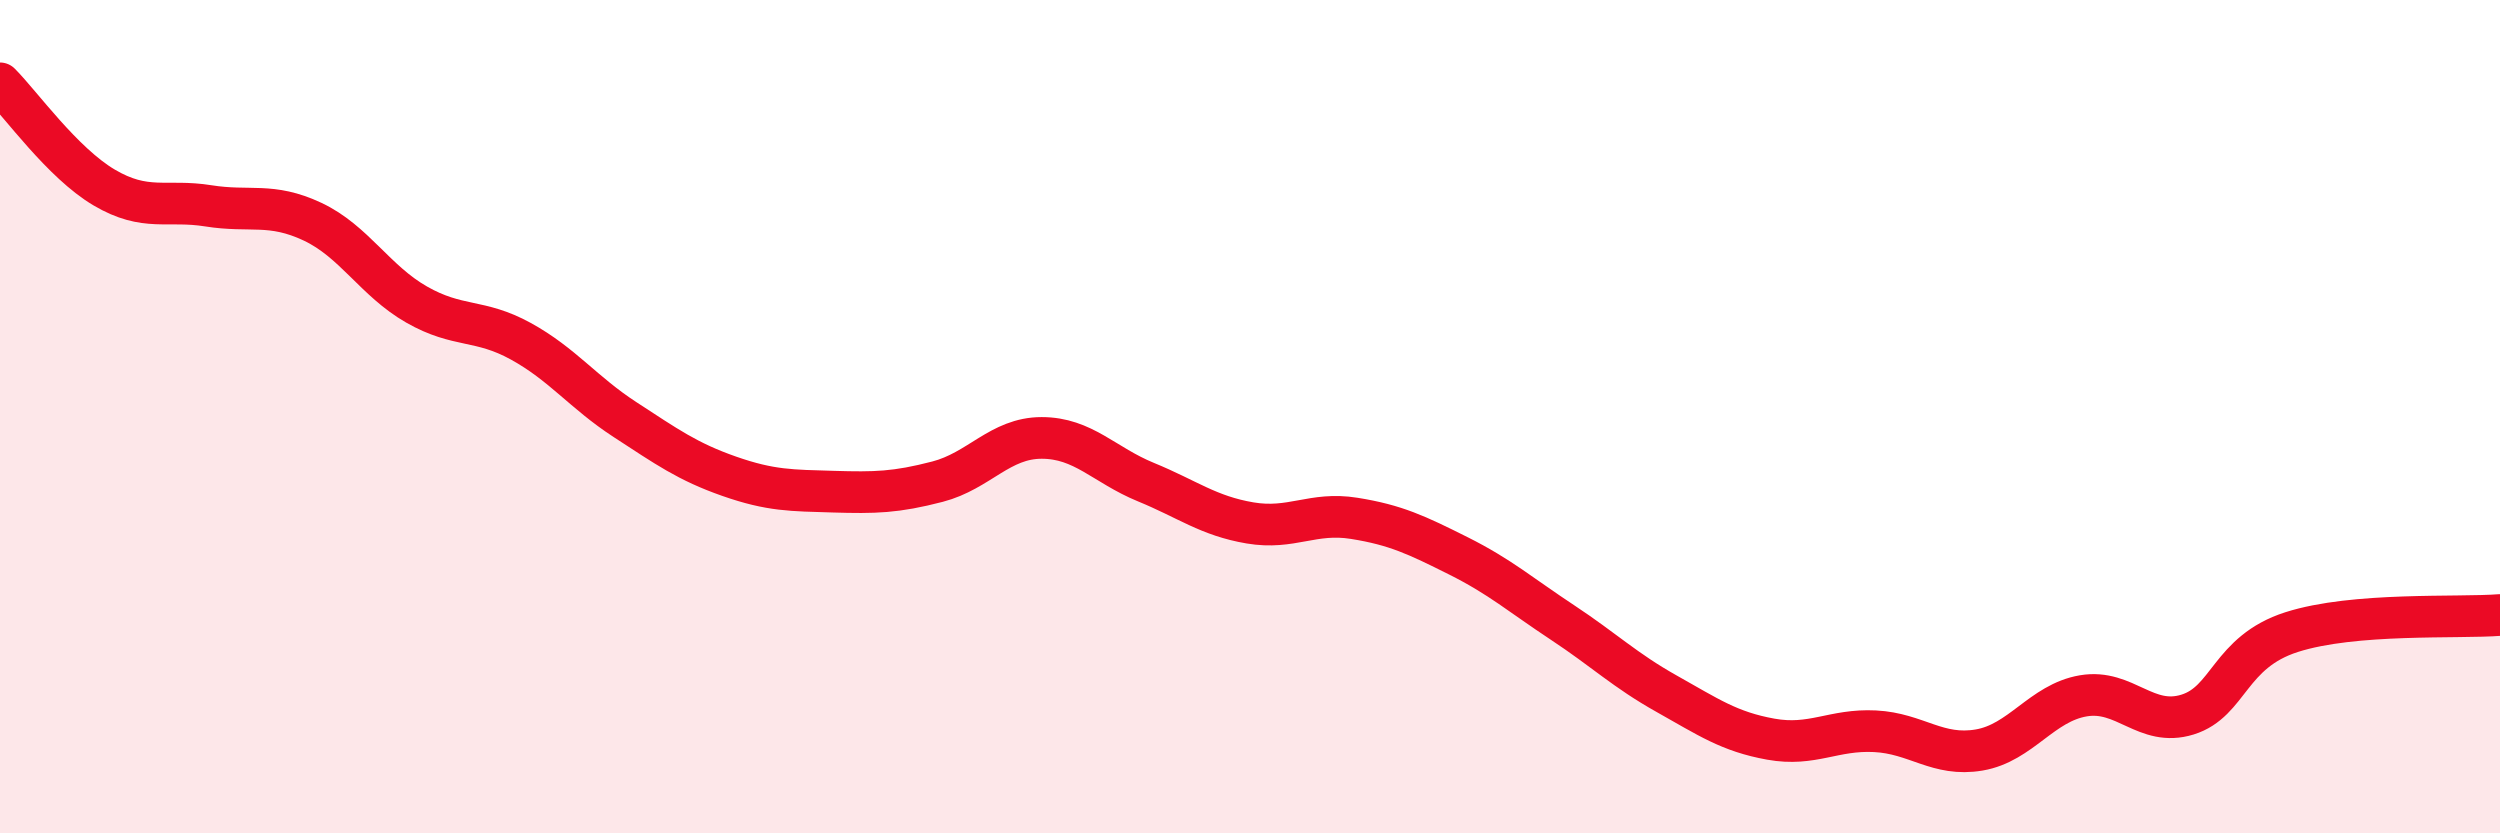
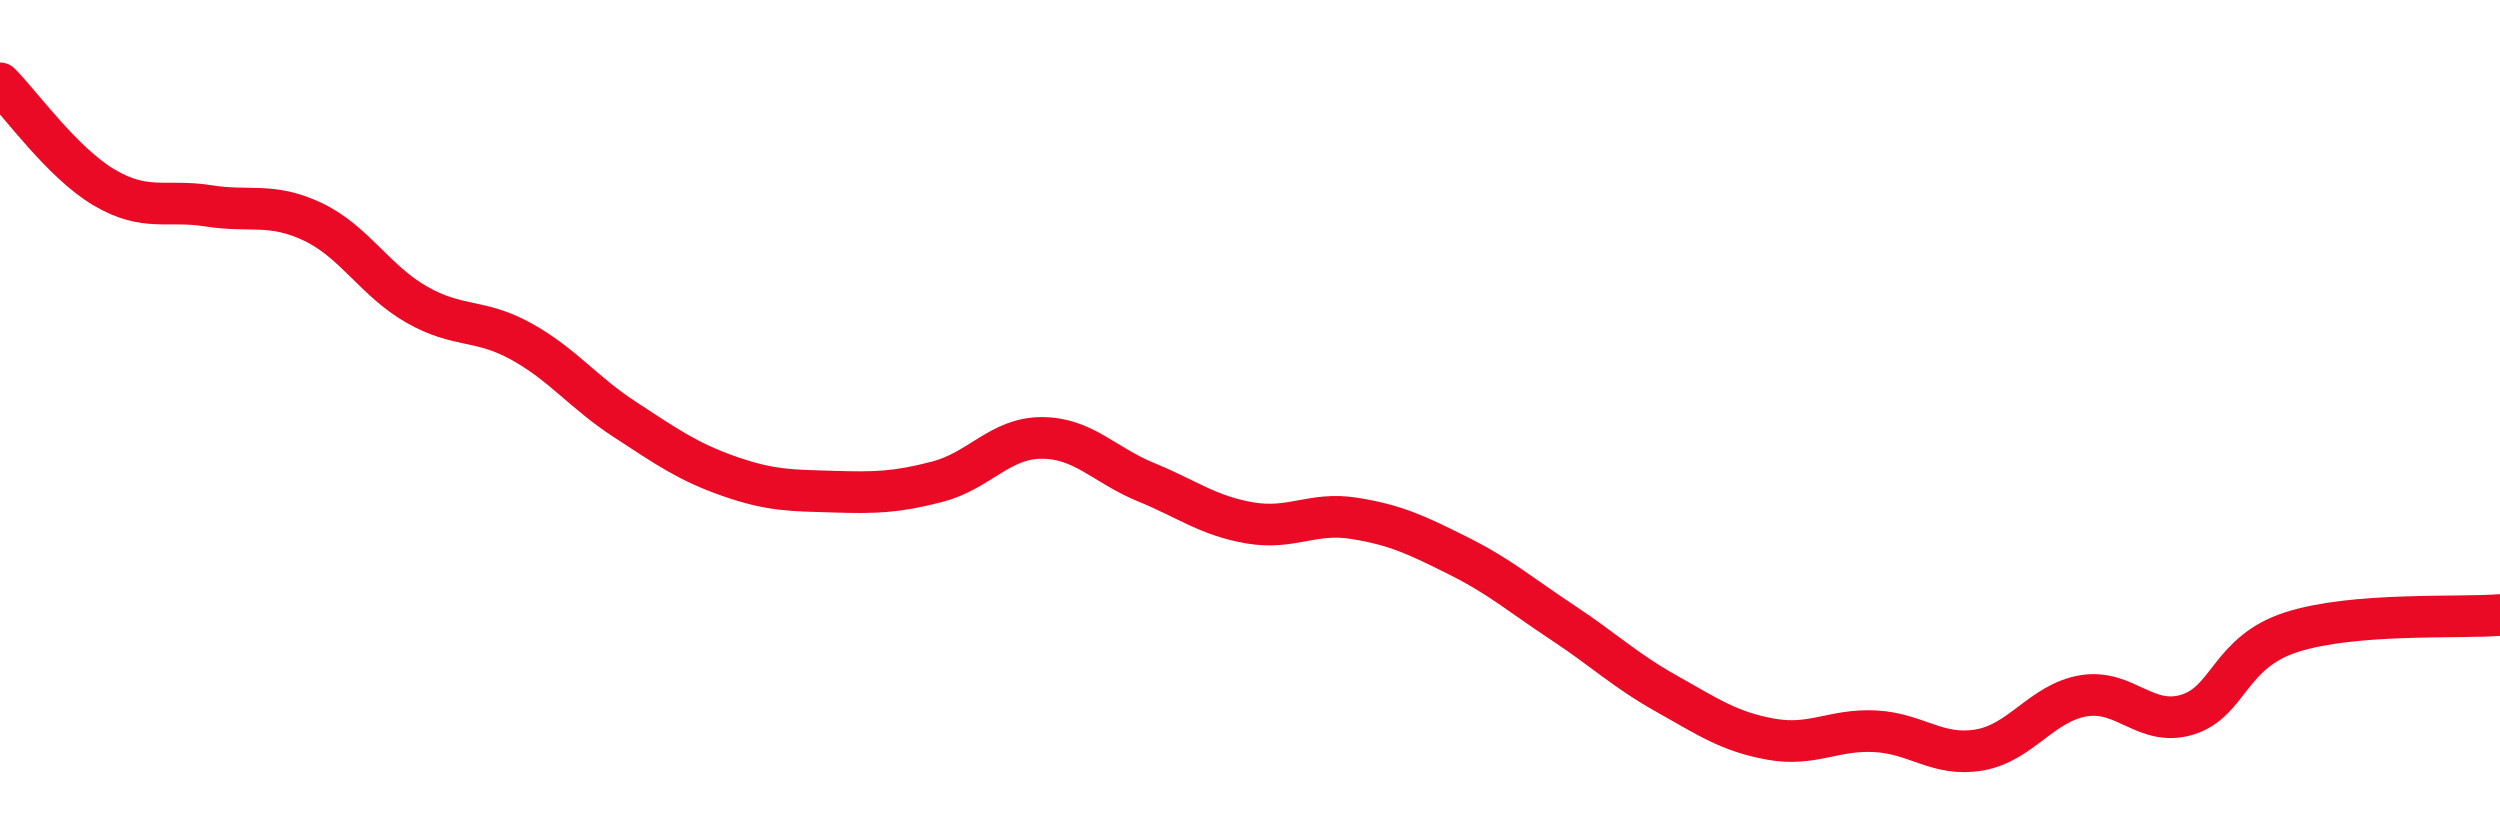
<svg xmlns="http://www.w3.org/2000/svg" width="60" height="20" viewBox="0 0 60 20">
-   <path d="M 0,2 C 0.5,2.5 1.5,3.91 2.5,4.5 C 3.5,5.09 4,4.78 5,4.94 C 6,5.1 6.5,4.85 7.5,5.32 C 8.5,5.79 9,6.74 10,7.31 C 11,7.88 11.5,7.64 12.5,8.19 C 13.5,8.74 14,9.42 15,10.07 C 16,10.72 16.5,11.08 17.5,11.43 C 18.5,11.78 19,11.77 20,11.8 C 21,11.83 21.5,11.82 22.5,11.56 C 23.5,11.3 24,10.51 25,10.51 C 26,10.51 26.5,11.16 27.5,11.57 C 28.5,11.98 29,12.38 30,12.55 C 31,12.72 31.5,12.28 32.5,12.44 C 33.5,12.6 34,12.84 35,13.34 C 36,13.84 36.5,14.28 37.5,14.94 C 38.5,15.6 39,16.09 40,16.65 C 41,17.21 41.5,17.56 42.5,17.74 C 43.5,17.92 44,17.5 45,17.55 C 46,17.6 46.5,18.17 47.5,18 C 48.5,17.83 49,16.87 50,16.7 C 51,16.53 51.5,17.46 52.5,17.15 C 53.5,16.84 53.5,15.65 55,15.17 C 56.5,14.69 59,14.84 60,14.76L60 20L0 20Z" fill="#EB0A25" opacity="0.1" stroke-linecap="round" stroke-linejoin="round" />
  <path d="M 0,2 C 0.5,2.5 1.5,3.91 2.5,4.5 C 3.5,5.09 4,4.78 5,4.94 C 6,5.1 6.5,4.85 7.5,5.32 C 8.5,5.79 9,6.74 10,7.31 C 11,7.88 11.5,7.64 12.5,8.19 C 13.5,8.74 14,9.42 15,10.07 C 16,10.72 16.5,11.08 17.5,11.43 C 18.5,11.78 19,11.77 20,11.8 C 21,11.83 21.5,11.82 22.5,11.56 C 23.5,11.3 24,10.51 25,10.51 C 26,10.51 26.5,11.16 27.5,11.57 C 28.5,11.98 29,12.38 30,12.55 C 31,12.72 31.5,12.28 32.5,12.44 C 33.5,12.6 34,12.84 35,13.34 C 36,13.84 36.5,14.28 37.5,14.94 C 38.5,15.6 39,16.09 40,16.65 C 41,17.21 41.5,17.56 42.5,17.74 C 43.5,17.92 44,17.5 45,17.55 C 46,17.6 46.5,18.17 47.5,18 C 48.5,17.83 49,16.87 50,16.7 C 51,16.53 51.5,17.46 52.5,17.15 C 53.5,16.84 53.5,15.65 55,15.17 C 56.5,14.69 59,14.84 60,14.76" stroke="#EB0A25" stroke-width="1" fill="none" stroke-linecap="round" stroke-linejoin="round" />
</svg>